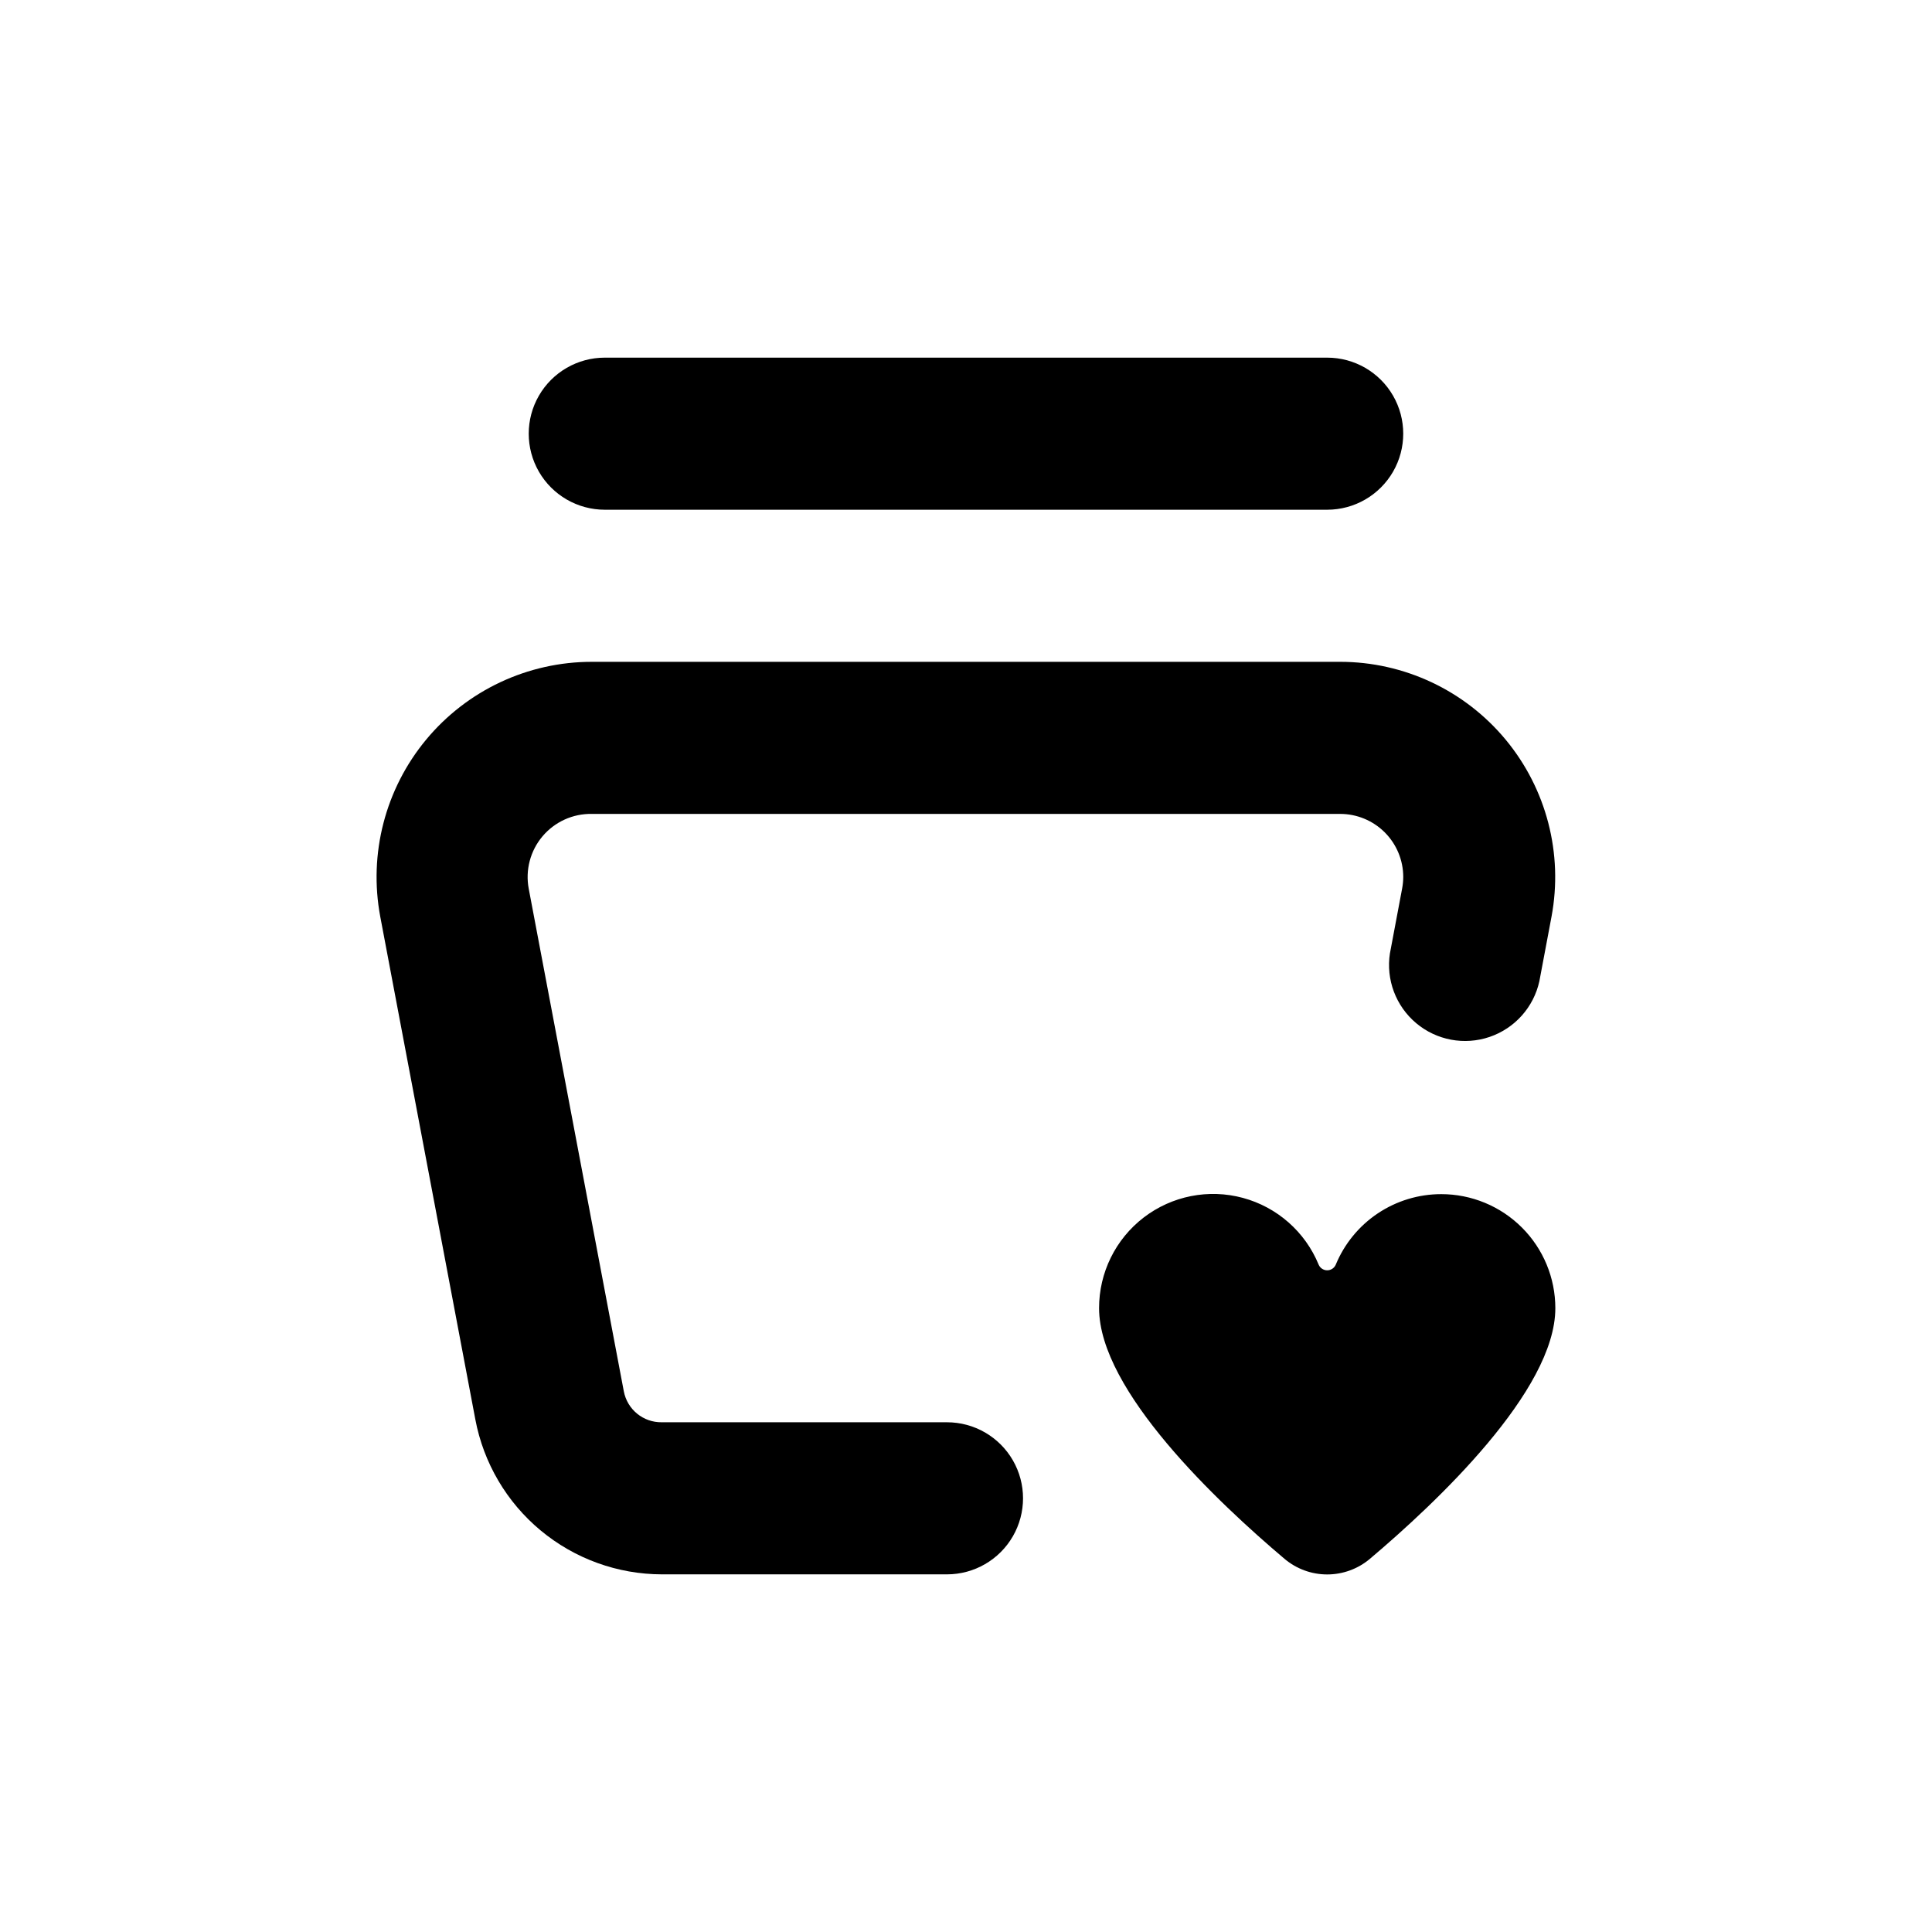
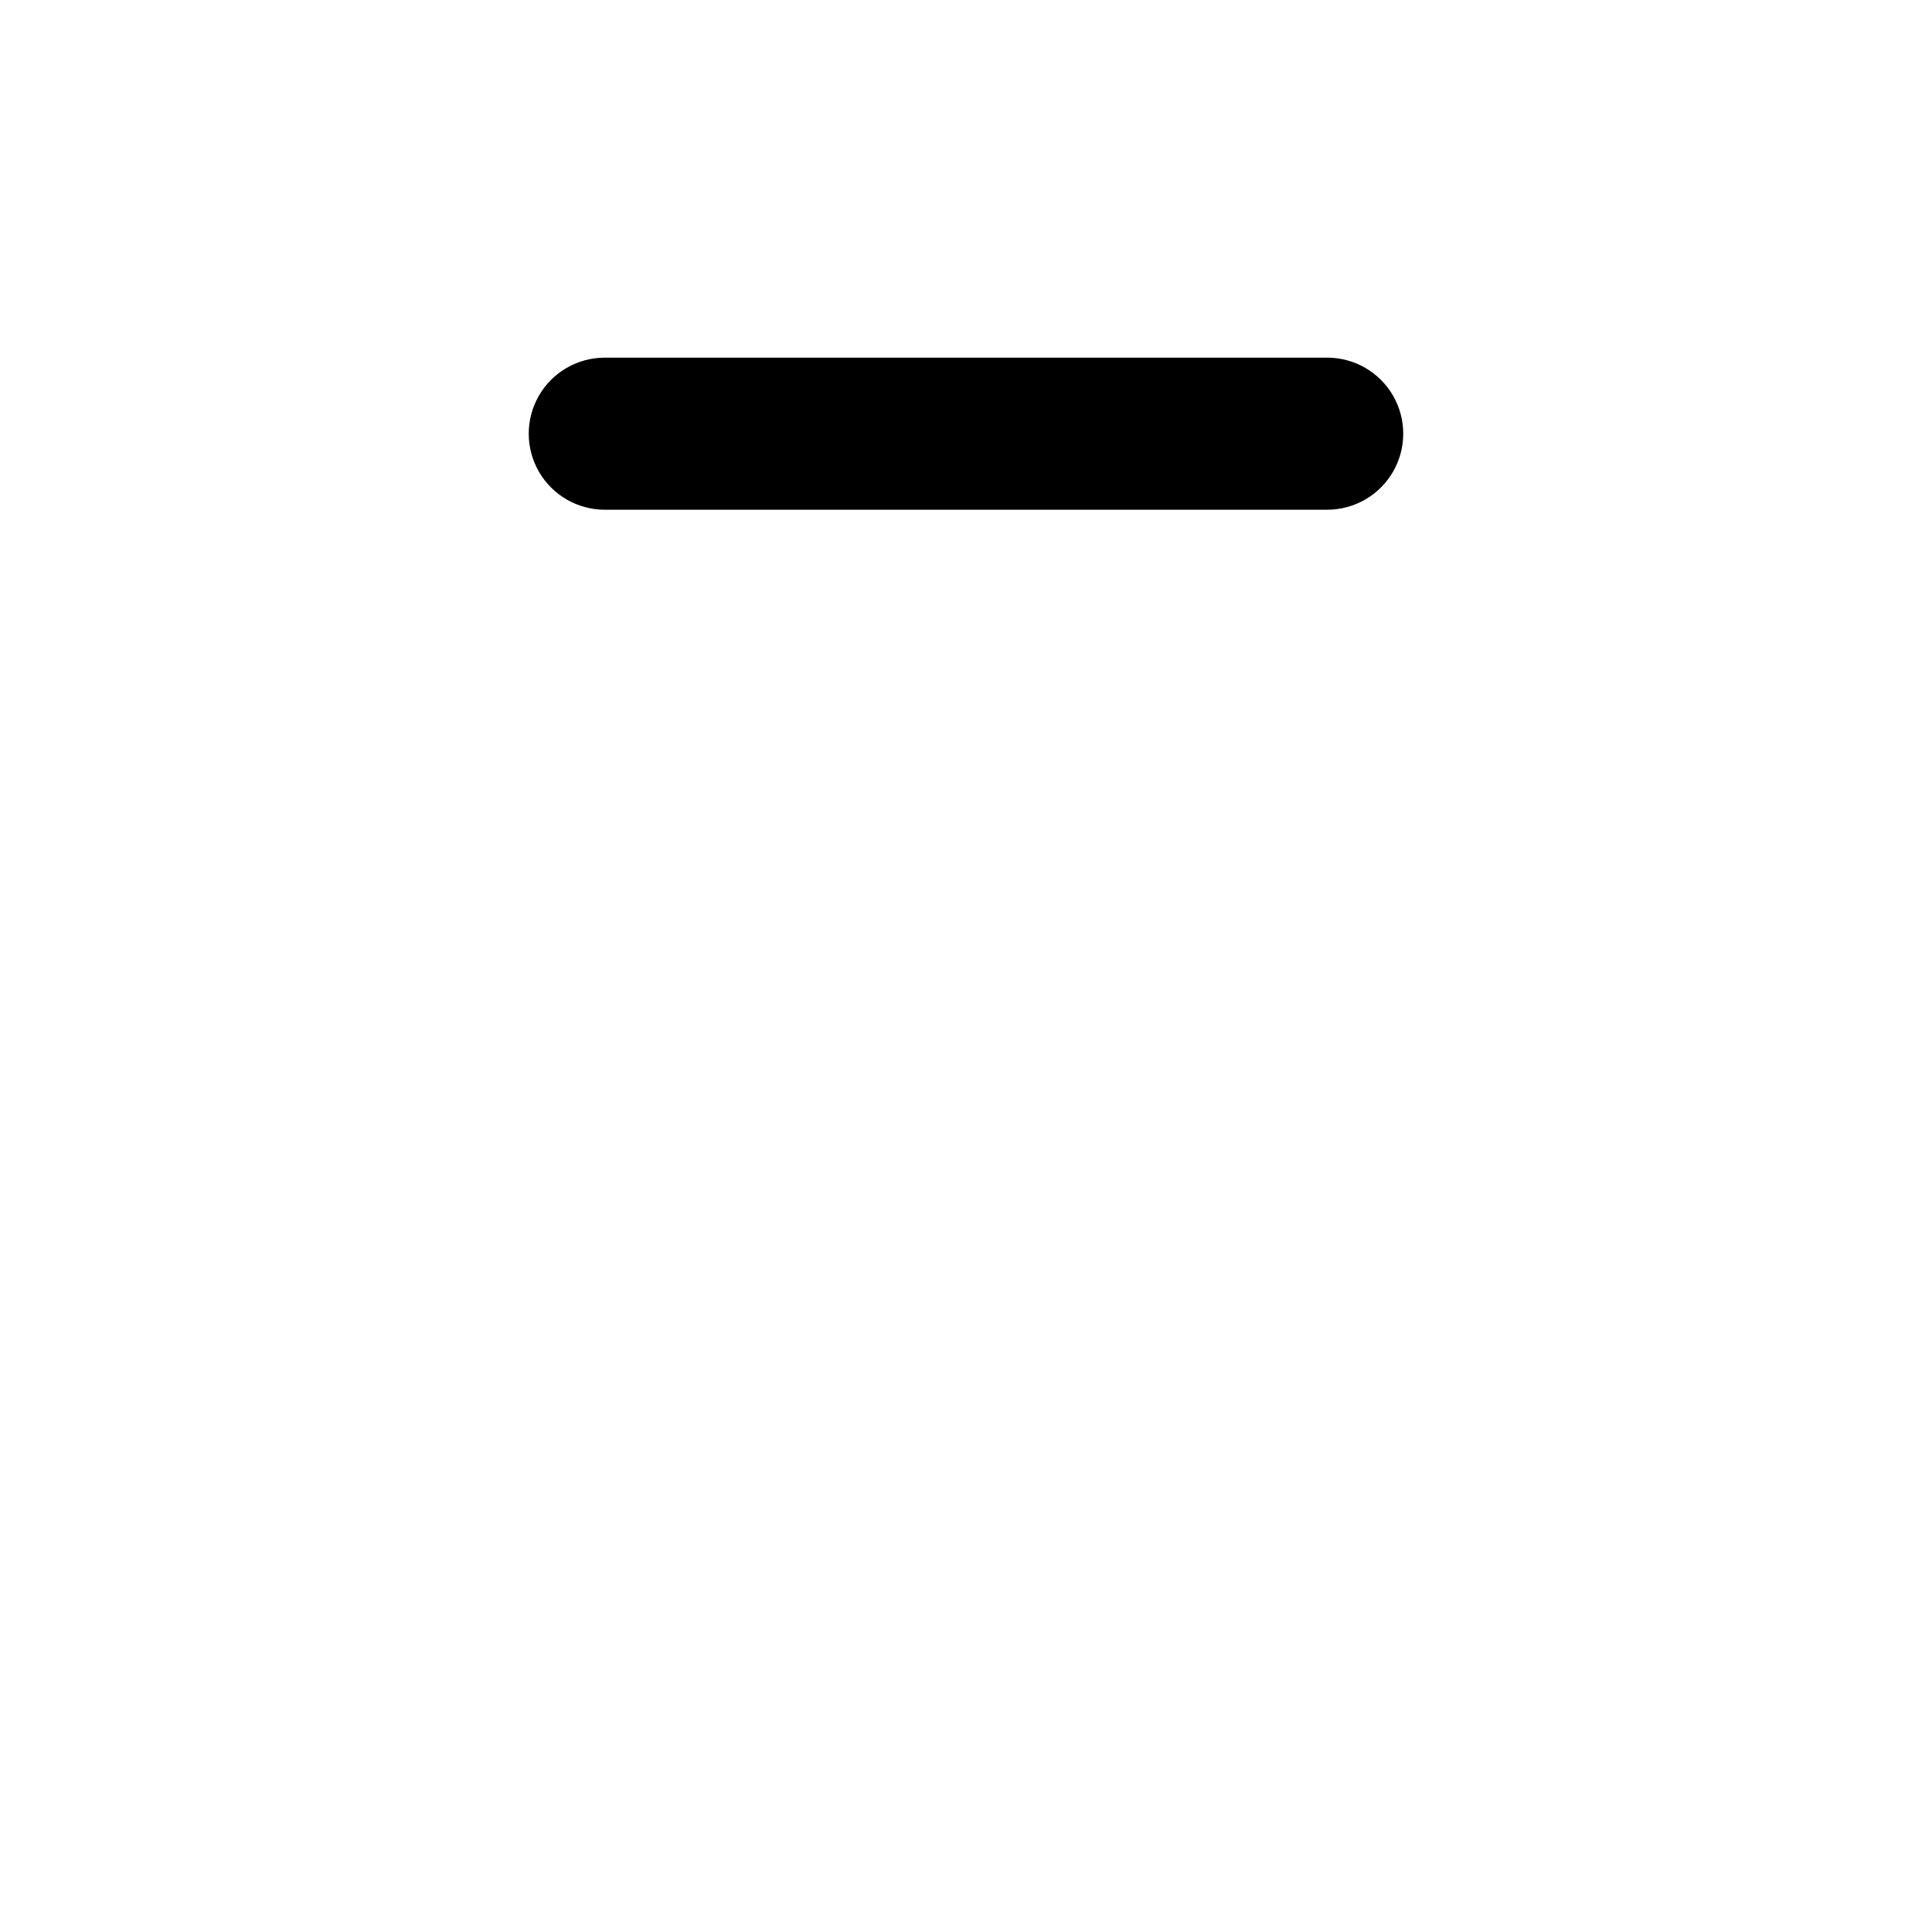
<svg xmlns="http://www.w3.org/2000/svg" fill="#000000" width="800px" height="800px" version="1.1" viewBox="144 144 512 512">
  <g>
    <path d="m304.27 238.78c-7.199 0-13.852 3.84-17.453 10.074-3.598 6.234-3.598 13.918 0 20.152 3.602 6.234 10.254 10.078 17.453 10.078h191.45c7.199 0 13.852-3.844 17.453-10.078 3.598-6.234 3.598-13.918 0-20.152-3.602-6.234-10.254-10.074-17.453-10.074z" />
-     <path d="m525.95 460.46c-5.984-0.004-11.84 1.77-16.82 5.098-4.977 3.328-8.855 8.059-11.141 13.594-0.391 0.902-1.281 1.492-2.266 1.492s-1.879-0.59-2.266-1.492c-3.578-8.711-11.008-15.254-20.098-17.703-9.09-2.449-18.805-0.523-26.27 5.207-7.469 5.734-11.84 14.617-11.824 24.031 0 21.867 31.59 51.59 49.121 66.402 3.168 2.684 7.184 4.156 11.336 4.156s8.168-1.473 11.336-4.156c17.531-14.812 49.121-44.535 49.121-66.402 0-8.016-3.184-15.707-8.855-21.375-5.668-5.668-13.355-8.852-21.375-8.852z" />
-     <path d="m499.15 319.39h-198.3c-16.973-0.008-33.066 7.547-43.906 20.605-10.84 13.062-15.301 30.273-12.168 46.953l25.191 133.21c2.172 11.527 8.293 21.938 17.316 29.434s20.379 11.605 32.109 11.629h75.57c7.199 0 13.852-3.844 17.453-10.078 3.598-6.234 3.598-13.918 0-20.152-3.602-6.234-10.254-10.074-17.453-10.074h-75.57c-4.914 0.082-9.168-3.387-10.078-8.215l-25.191-133.16c-0.941-4.945 0.398-10.055 3.641-13.902 3.246-3.852 8.051-6.035 13.086-5.945h198.3c4.438 0 8.691 1.762 11.828 4.898 3.137 3.137 4.898 7.391 4.898 11.828-0.008 1.031-0.109 2.059-0.301 3.07l-3.223 17.129h-0.004c-1.086 6.973 1.555 14 6.957 18.535 5.402 4.535 12.781 5.918 19.457 3.641 6.68-2.277 11.68-7.879 13.188-14.77l3.223-17.129c3.113-16.664-1.348-33.852-12.172-46.898-10.828-13.047-26.898-20.602-43.852-20.609z" />
  </g>
</svg>